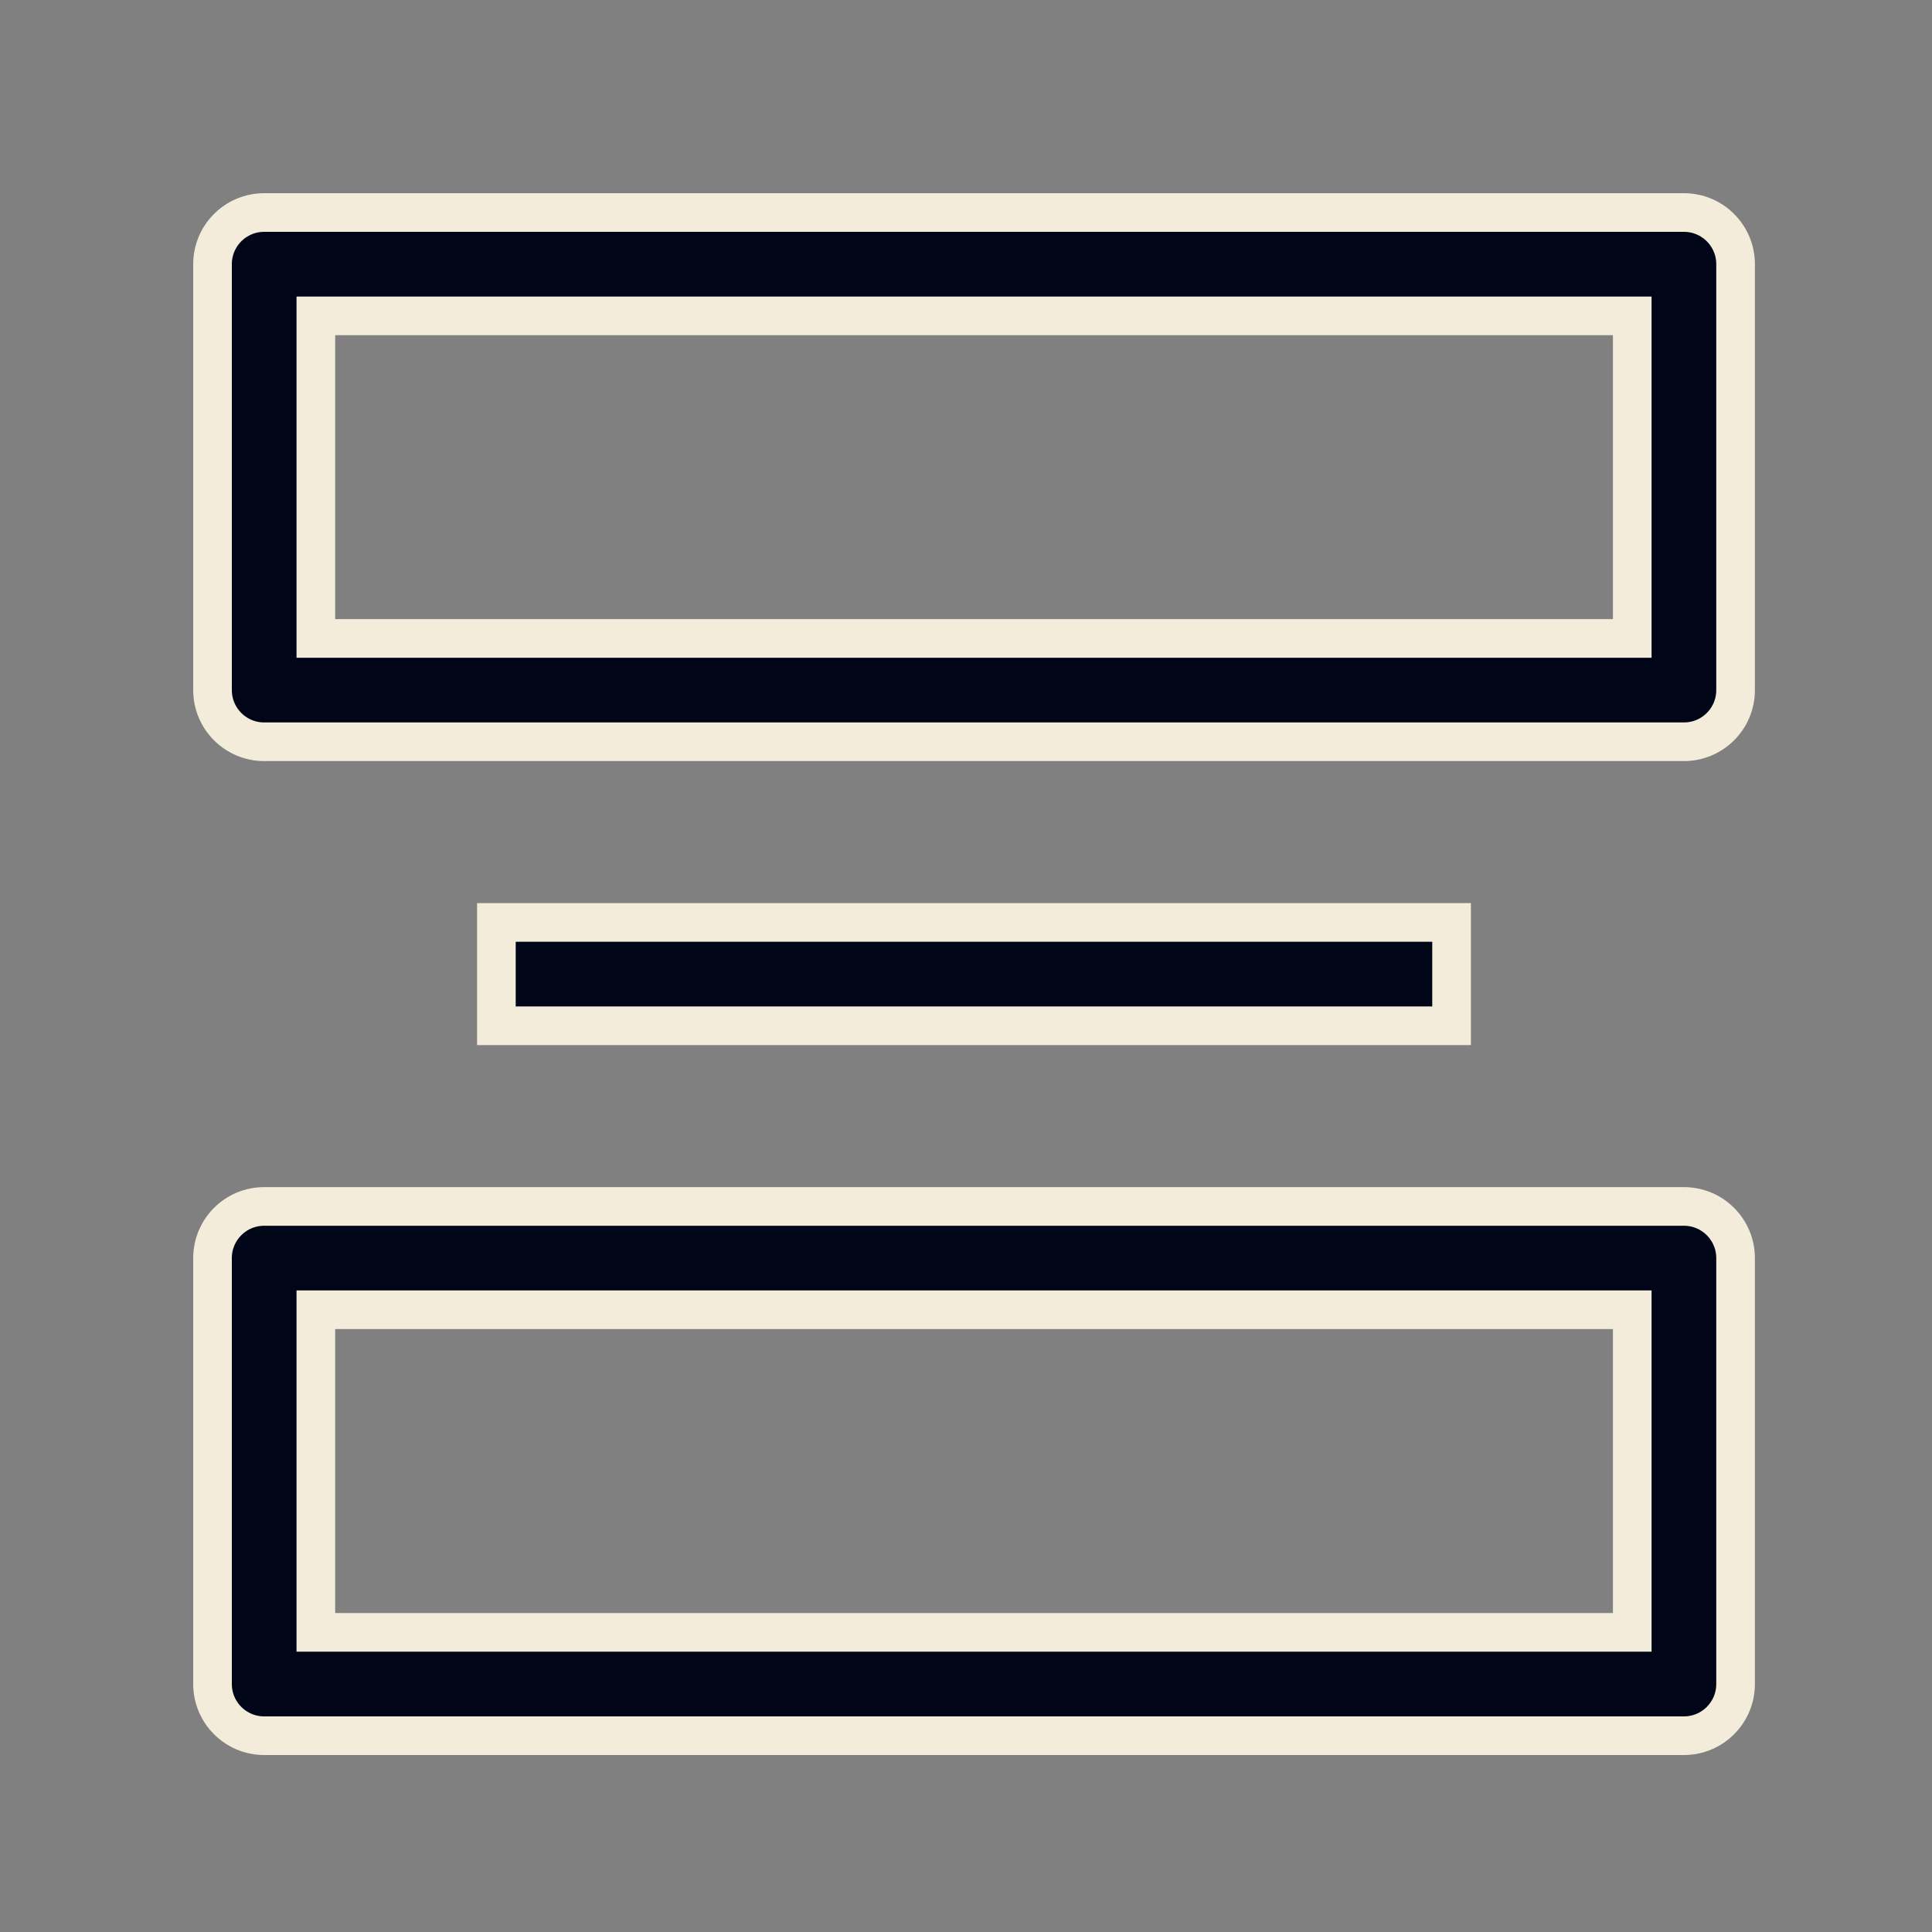
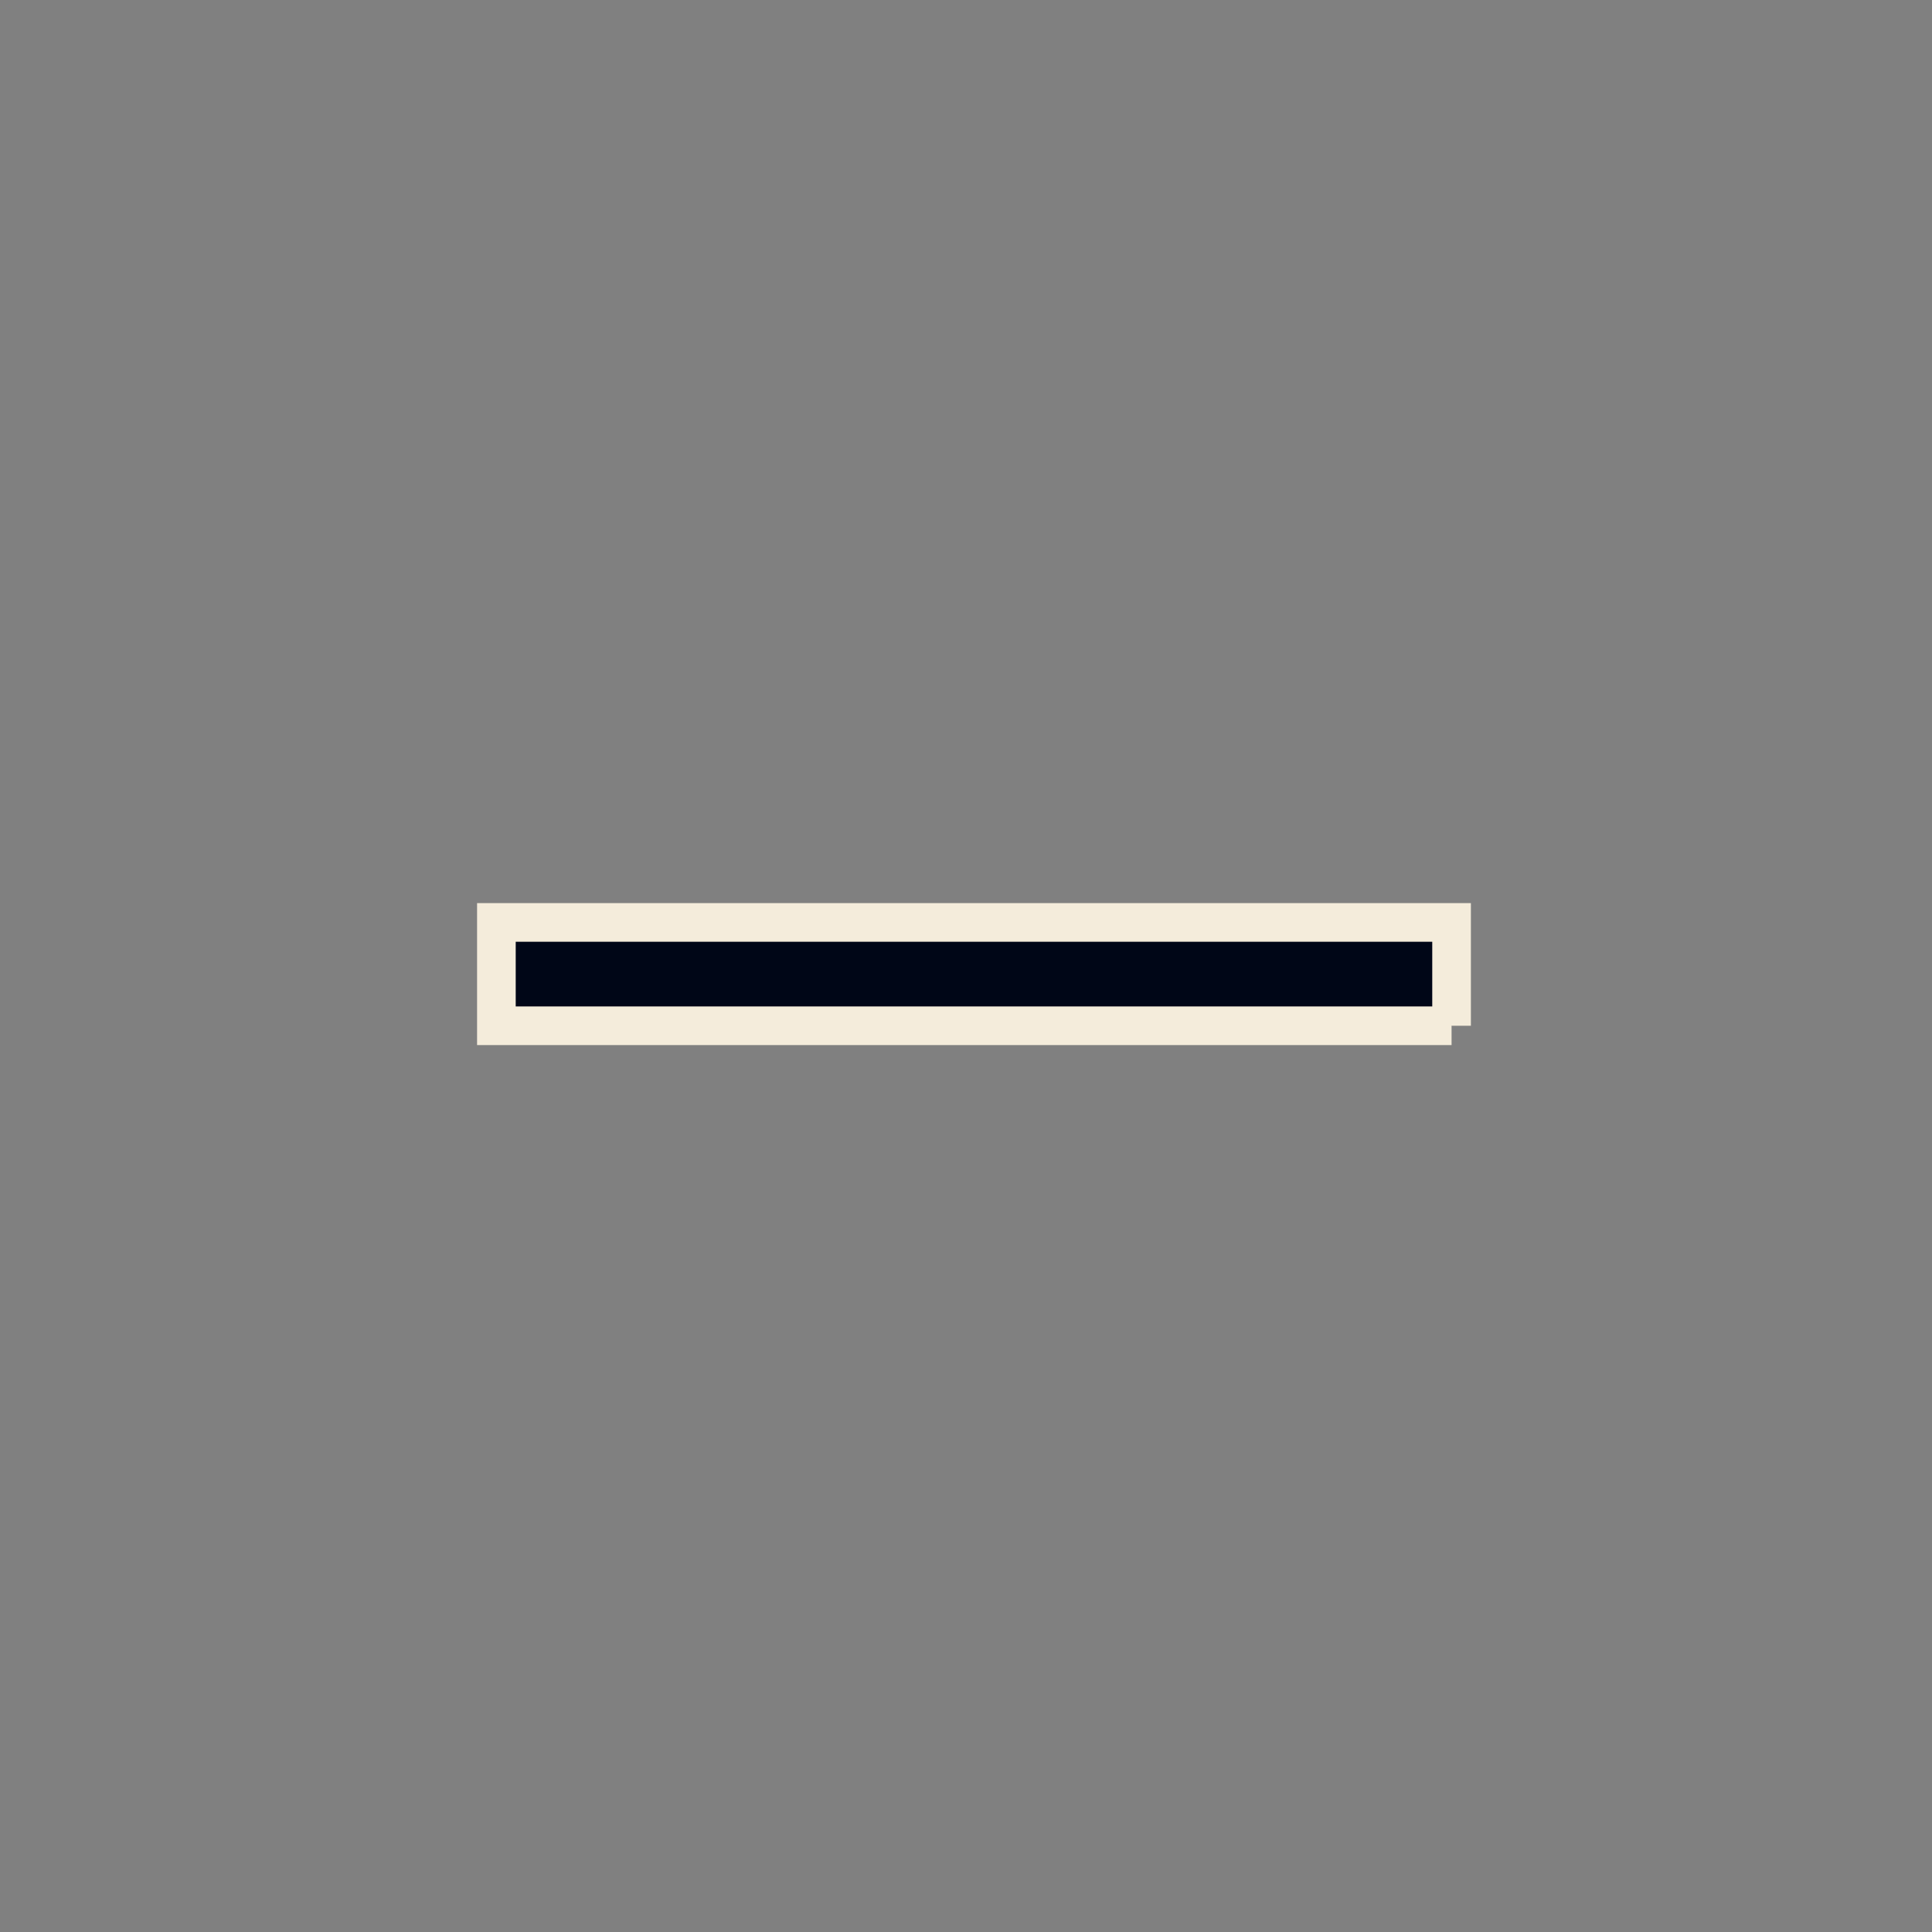
<svg xmlns="http://www.w3.org/2000/svg" width="60" height="60" viewBox="0 0 60 60" fill="none">
  <rect x="0" y="0" width="60" height="60" fill="#808080" stroke="none" />
-   <path d="M10.409 9.809H9.809V10.409V19.227V19.827H10.409H50.091H50.691V19.227V10.409V9.809H50.091H10.409ZM6.6 8.205C6.6 7.318 7.318 6.6 8.205 6.6H52.295C53.182 6.6 53.9 7.318 53.9 8.205V21.432C53.9 22.318 53.182 23.036 52.295 23.036H8.205C7.318 23.036 6.6 22.318 6.6 21.432V8.205Z" fill="#000617" stroke="#F4ECDB" stroke-width="1.2" />
-   <path d="M10.409 40.676H9.809V41.276V50.094V50.694H10.409H50.091H50.691V50.094V41.276V40.676H50.091H10.409ZM6.6 39.072C6.6 38.185 7.318 37.467 8.205 37.467H52.295C53.182 37.467 53.9 38.185 53.9 39.072V52.299C53.9 53.185 53.182 53.904 52.295 53.904H8.205C7.318 53.904 6.6 53.185 6.6 52.299V39.072Z" fill="#000617" stroke="#F4ECDB" stroke-width="1.2" />
-   <path d="M45.08 31.856H15.416V28.647H45.08V31.856Z" fill="#000617" stroke="#F4ECDB" stroke-width="1.2" />
+   <path d="M45.08 31.856H15.416V28.647H45.08V31.856" fill="#000617" stroke="#F4ECDB" stroke-width="1.2" />
</svg>